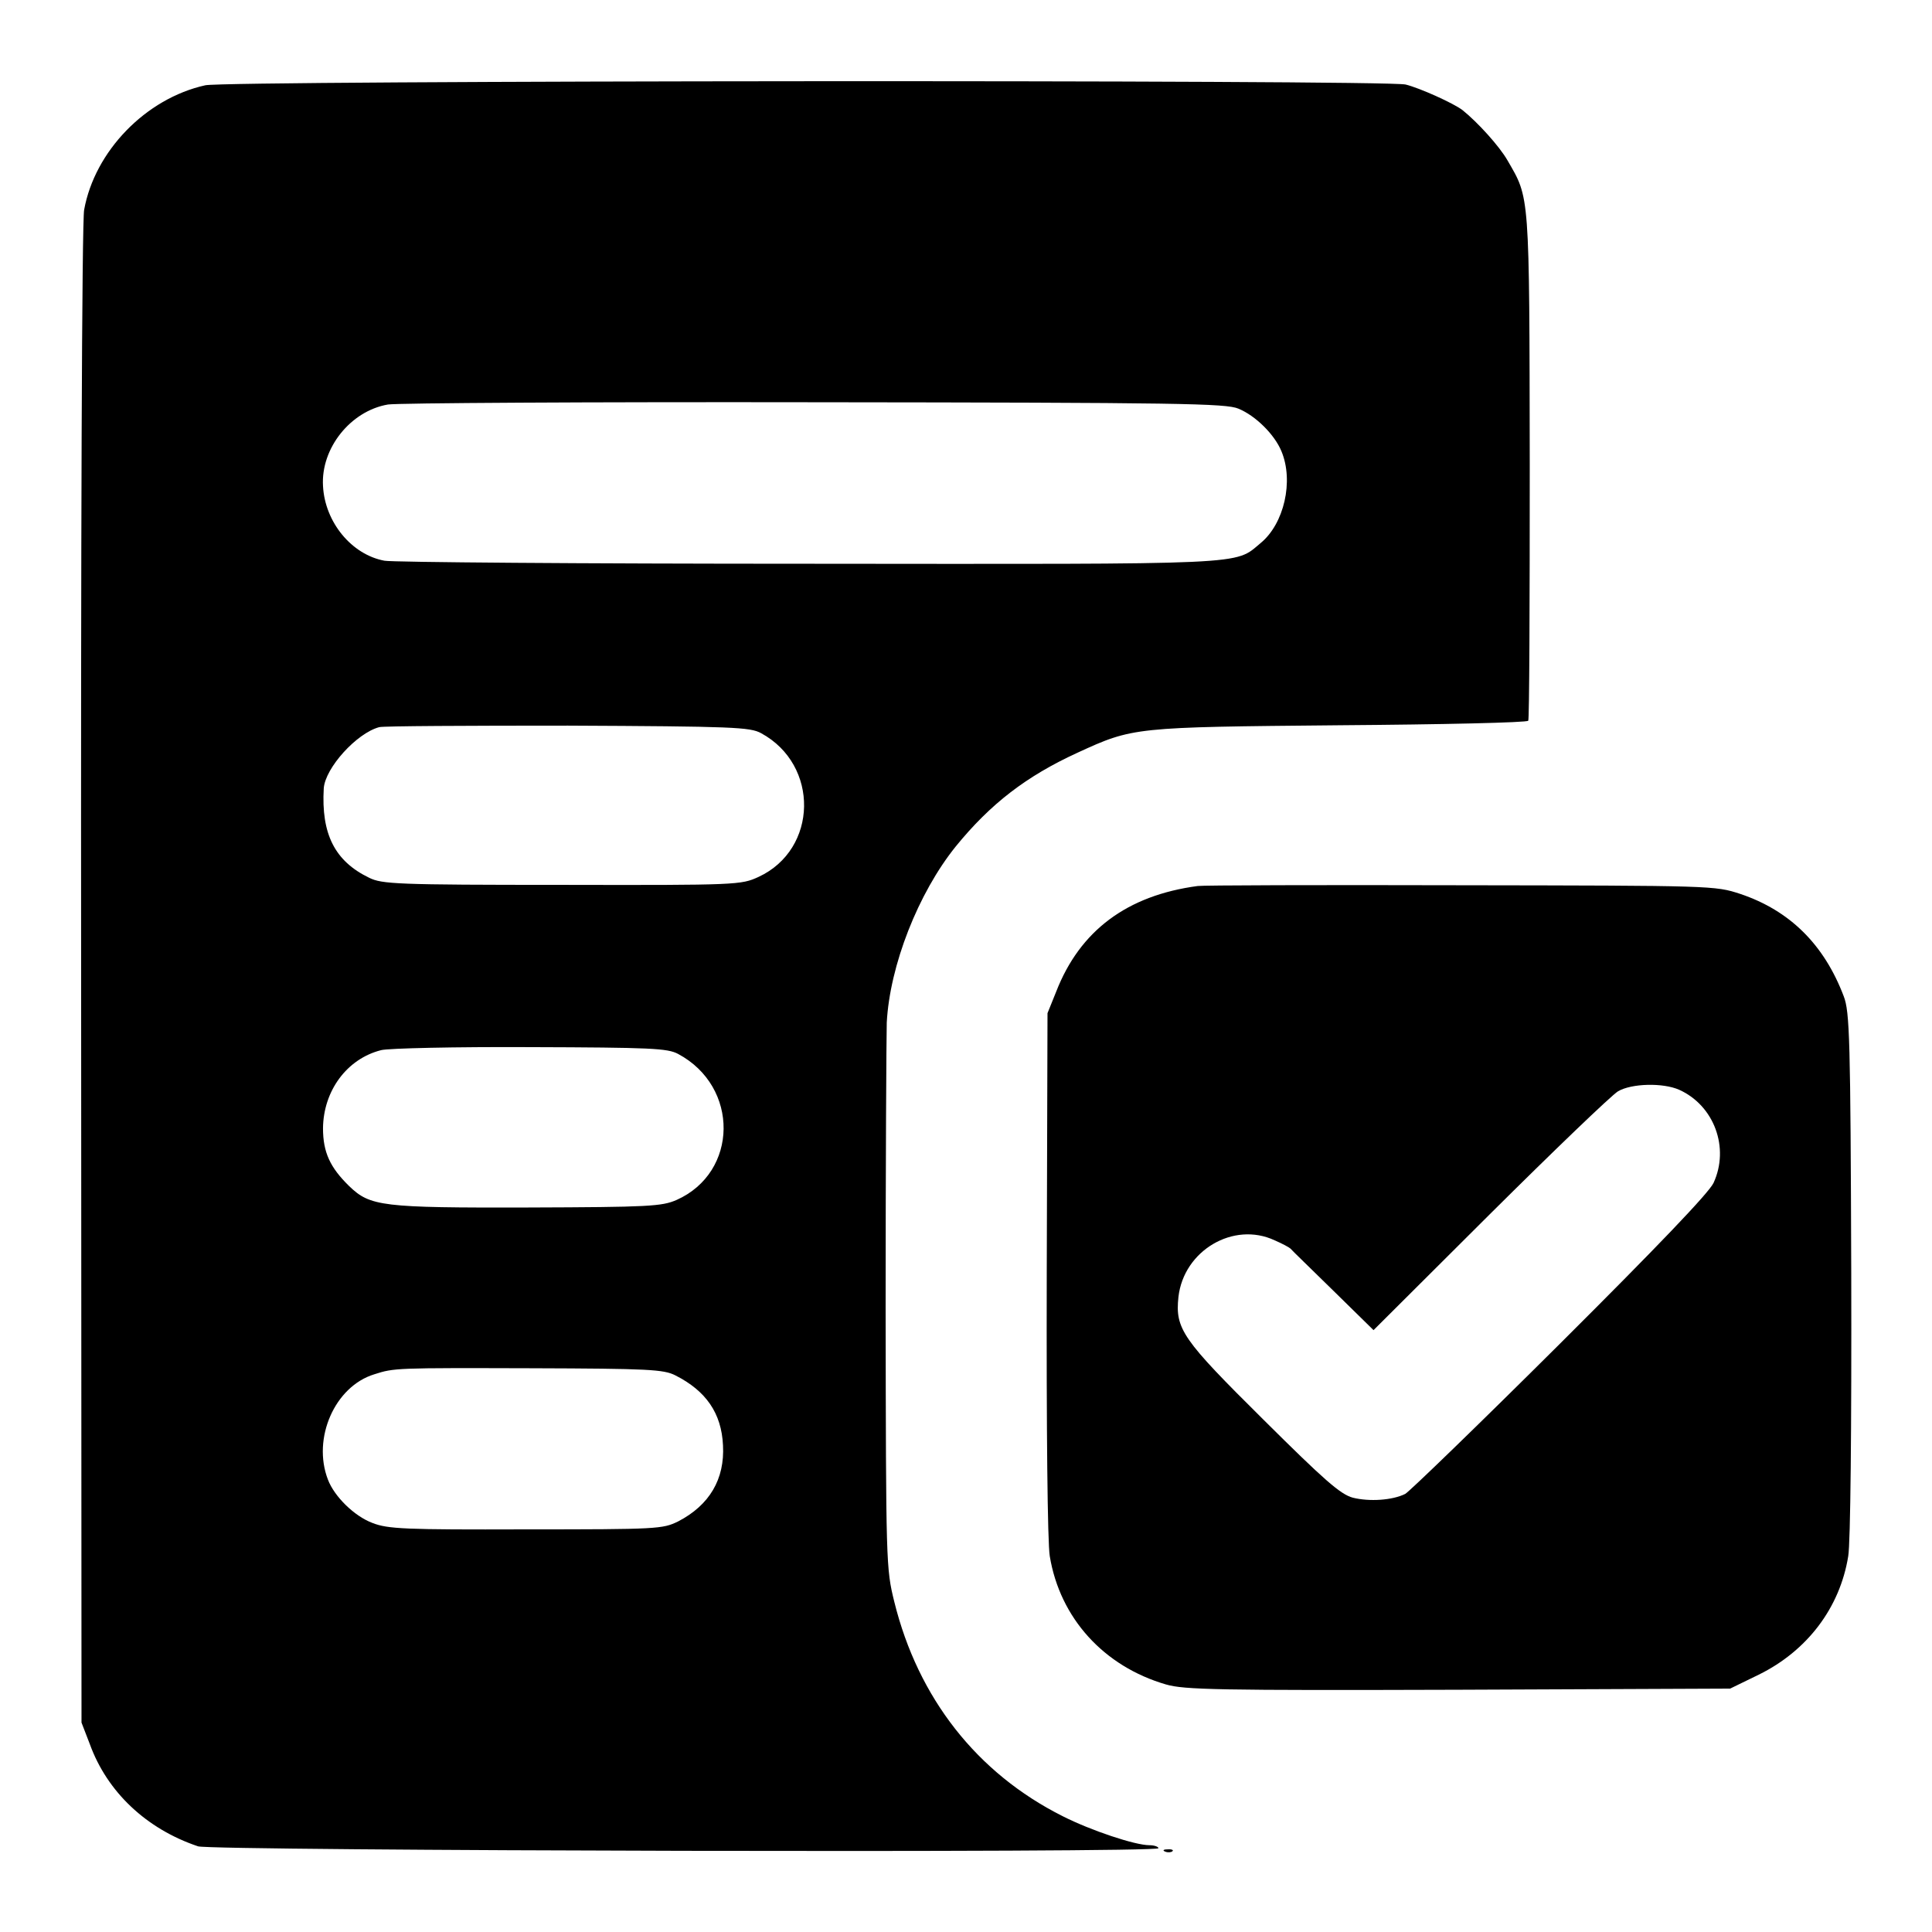
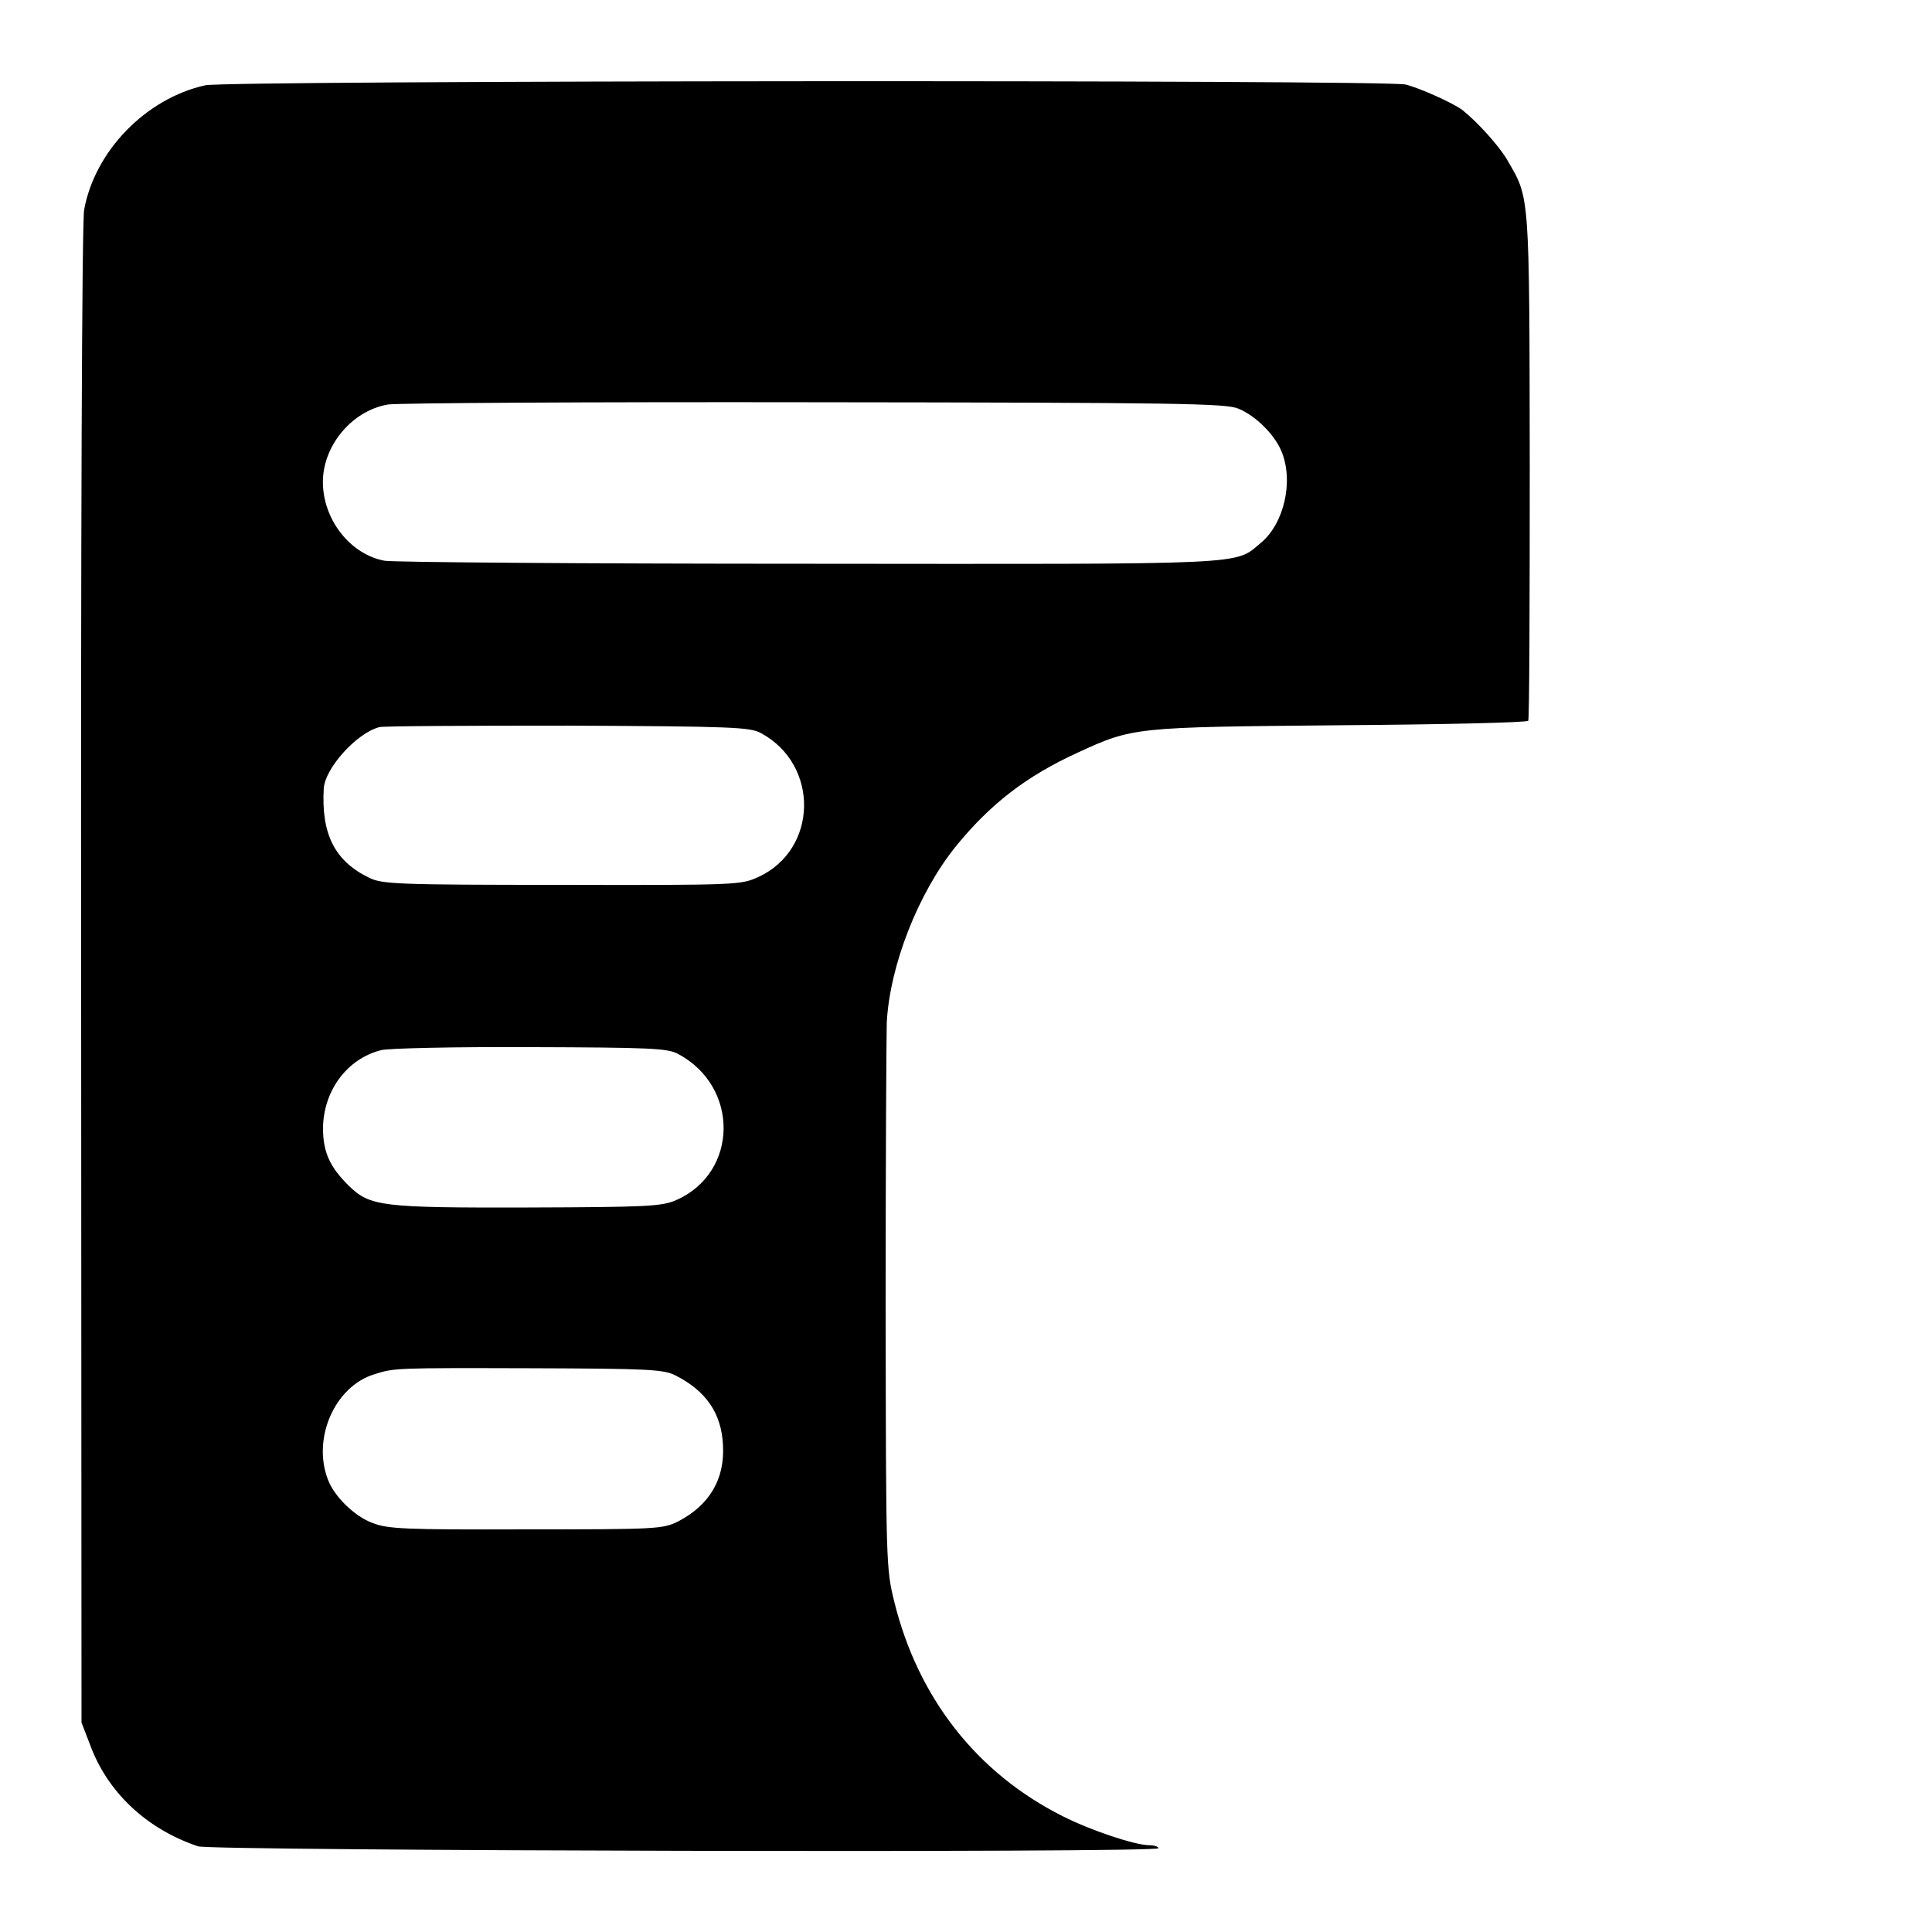
<svg xmlns="http://www.w3.org/2000/svg" version="1.0" width="512pt" height="512pt" viewBox="0 0 512 512" preserveAspectRatio="xMidYMid meet">
  <g transform="translate(0,512) scale(0.1,-0.1)" fill="#000000" stroke="none">
    <path d="M544 4894 c-158 -35 -293 -175 -321 -330 -6 -28 -9 -893 -8 -2029 l1 -1980 22 -57 c46 -127 150 -225 287 -271 37 -12 2545 -18 2545 -5 0 4 -11 8 -24 8 -38 0 -155 39 -230 77 -227 114 -383 313 -446 568 -22 89 -22 100 -23 780 0 380 2 719 3 755 8 151 83 343 183 467 92 113 187 186 322 248 148 68 149 68 695 73 272 2 497 7 500 12 3 4 4 309 4 677 -1 728 0 706 -59 808 -21 37 -79 101 -119 133 -23 18 -114 59 -151 68 -55 13 -3124 11 -3181 -2z m2738 -857 c46 -19 96 -69 114 -113 33 -79 7 -192 -55 -243 -71 -59 -17 -56 -1201 -55 -597 0 -1101 4 -1121 8 -87 16 -158 102 -163 198 -6 100 73 199 172 216 24 4 533 7 1130 6 969 -1 1091 -3 1124 -17z m-1265 -860 c155 -84 151 -308 -7 -381 -46 -21 -54 -22 -521 -21 -438 0 -477 2 -511 19 -91 44 -127 116 -120 237 4 54 87 146 147 162 11 3 236 4 500 4 438 -2 483 -4 512 -20z m-220 -850 c163 -87 160 -314 -4 -387 -39 -17 -73 -19 -393 -20 -389 -1 -419 3 -475 57 -50 49 -69 89 -69 153 1 99 63 184 154 207 19 5 197 9 395 8 320 -1 364 -3 392 -18z m-7 -852 c81 -41 122 -100 126 -185 5 -90 -36 -159 -119 -202 -41 -20 -54 -21 -403 -21 -321 -1 -366 1 -407 17 -48 18 -101 70 -118 115 -42 109 18 247 123 279 53 17 56 17 417 16 310 -1 350 -3 381 -19z" />
-     <path d="M3174 2772 c-187 -25 -312 -118 -375 -280 l-23 -57 -2 -690 c-1 -413 2 -714 8 -749 27 -164 143 -292 308 -340 48 -14 137 -16 775 -14 l720 3 76 37 c128 63 215 177 237 314 6 35 9 339 8 749 -2 621 -4 694 -20 735 -52 137 -143 227 -274 271 -67 22 -72 22 -743 23 -371 1 -684 0 -695 -2z m1276 -540 c93 -42 134 -154 91 -247 -13 -27 -149 -169 -407 -426 -214 -213 -399 -392 -410 -398 -34 -17 -95 -21 -139 -10 -33 9 -76 47 -237 207 -215 213 -234 240 -225 325 14 123 146 201 255 150 21 -9 39 -19 42 -22 3 -4 54 -53 113 -111 l107 -105 308 307 c169 168 322 315 340 326 36 21 119 23 162 4z" />
-     <path d="M3088 213 c7 -3 16 -2 19 1 4 3 -2 6 -13 5 -11 0 -14 -3 -6 -6z" />
  </g>
</svg>